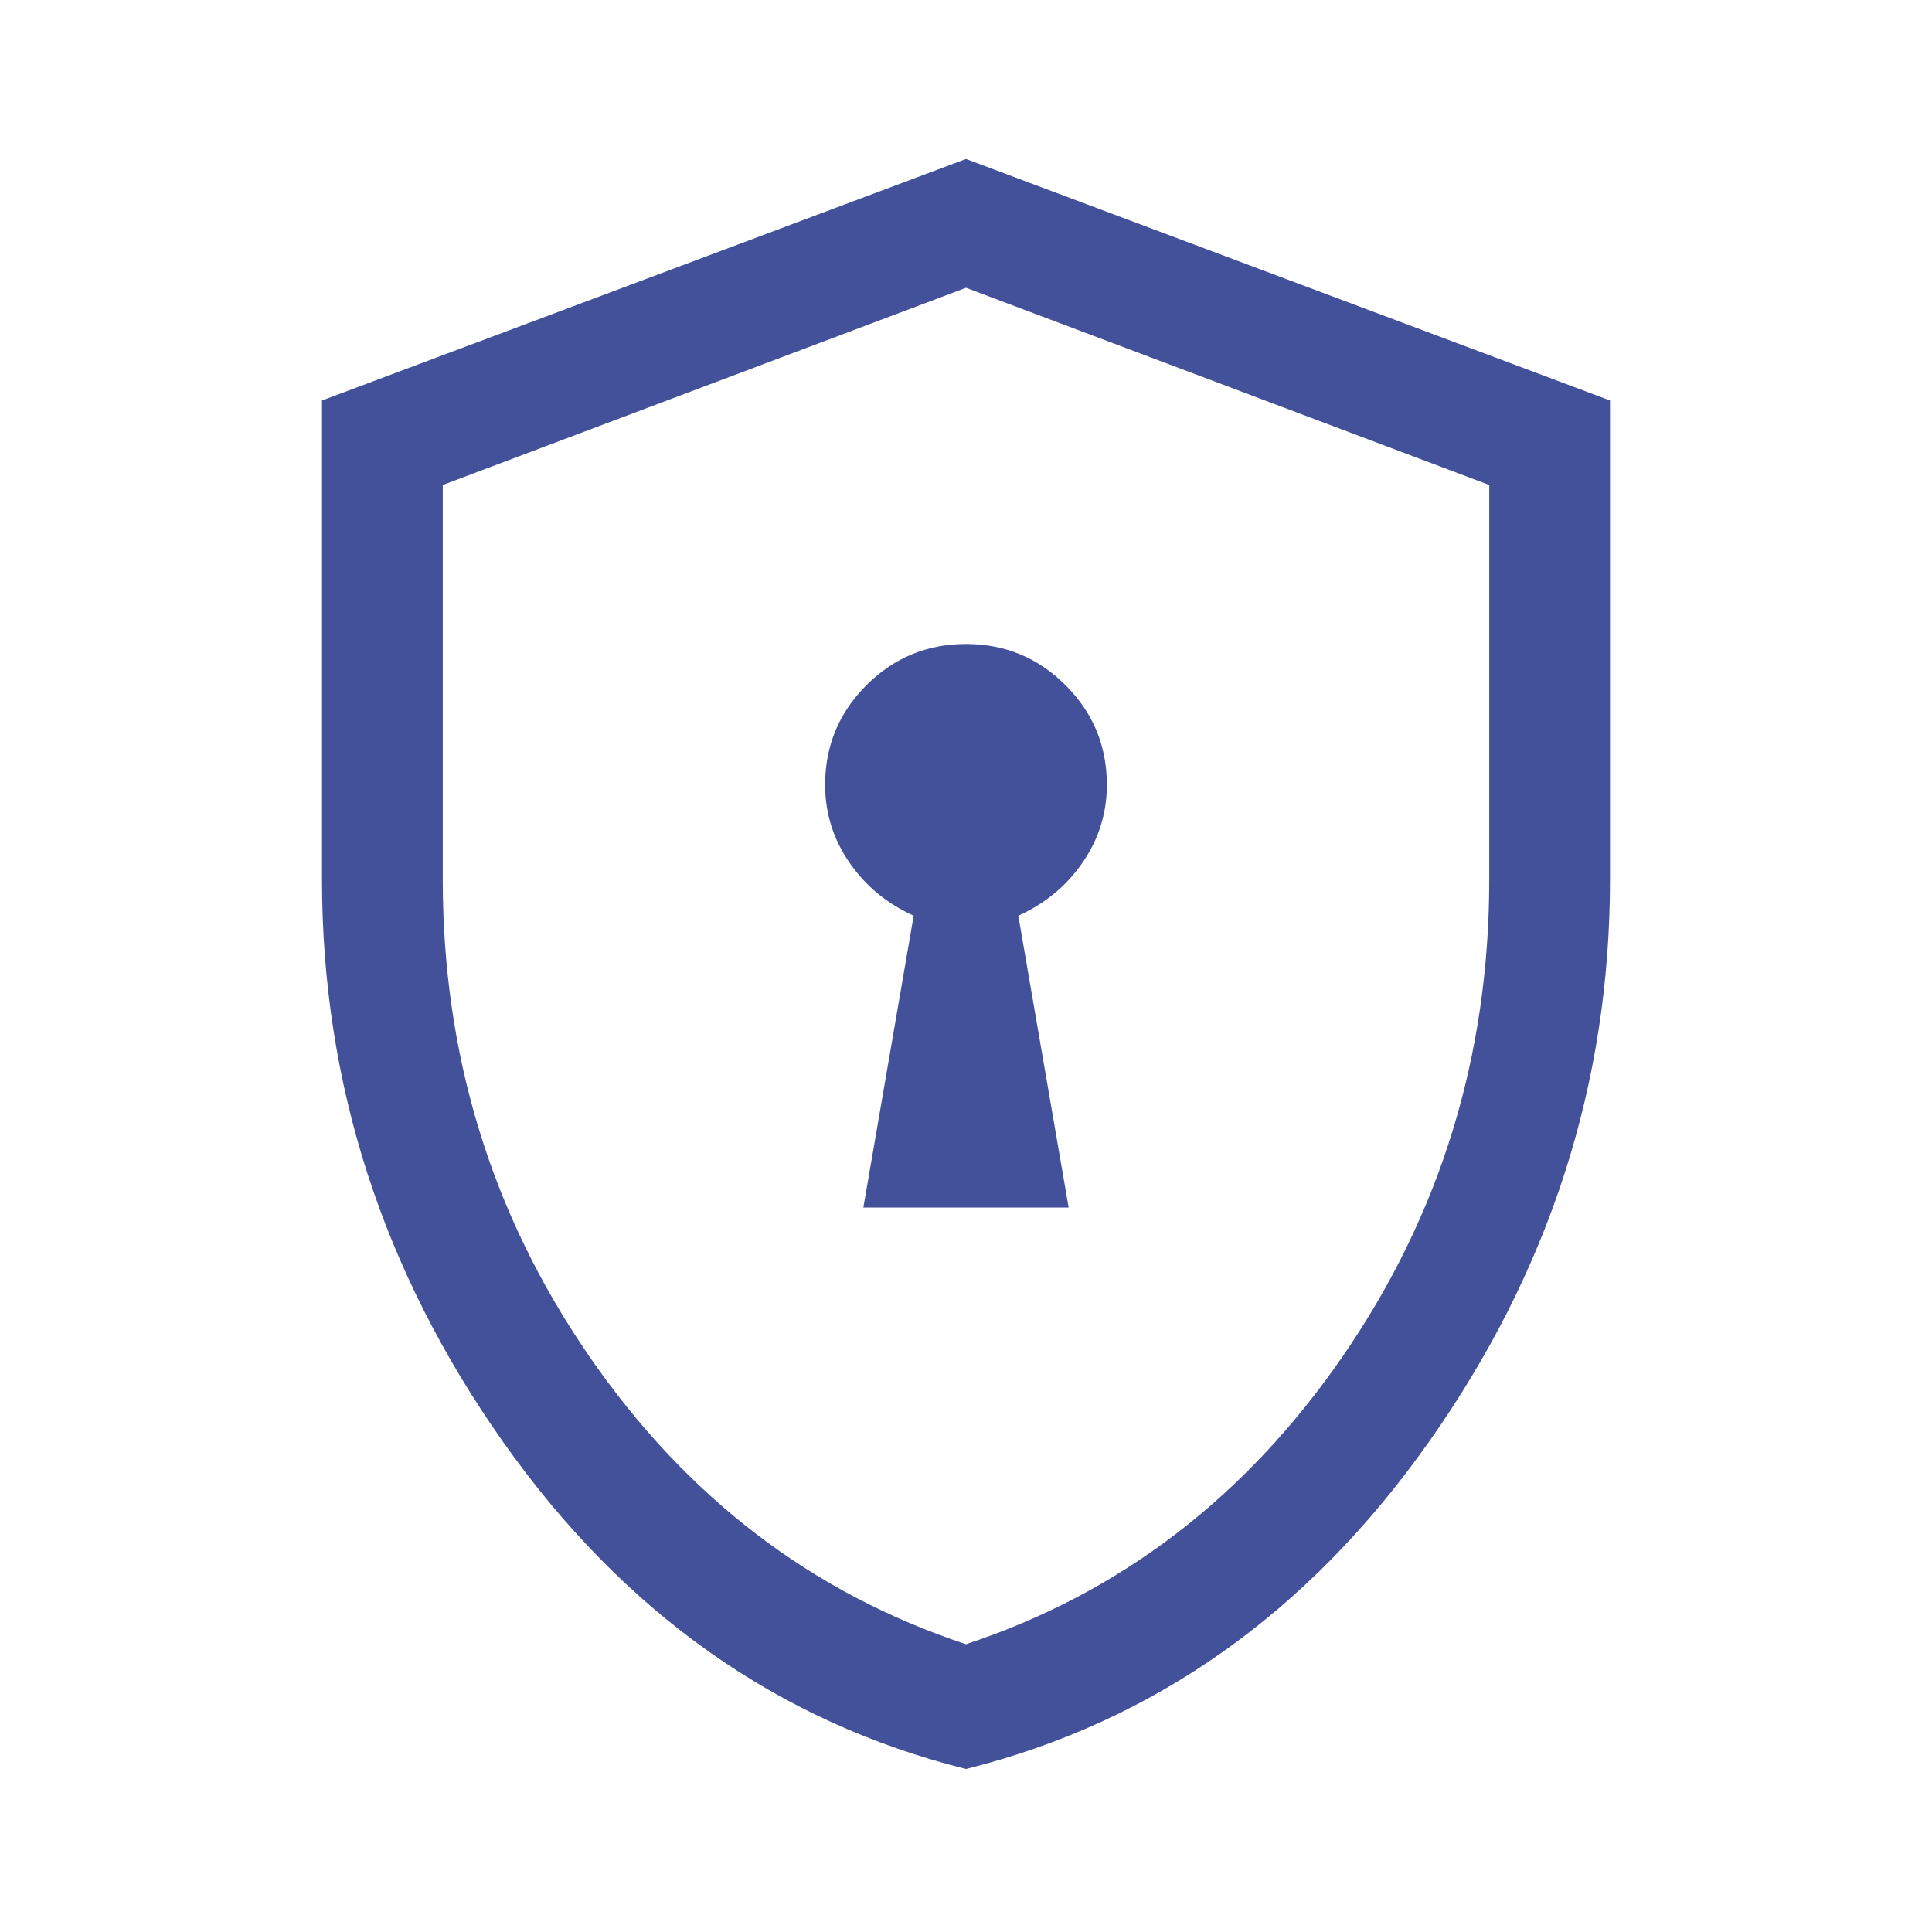
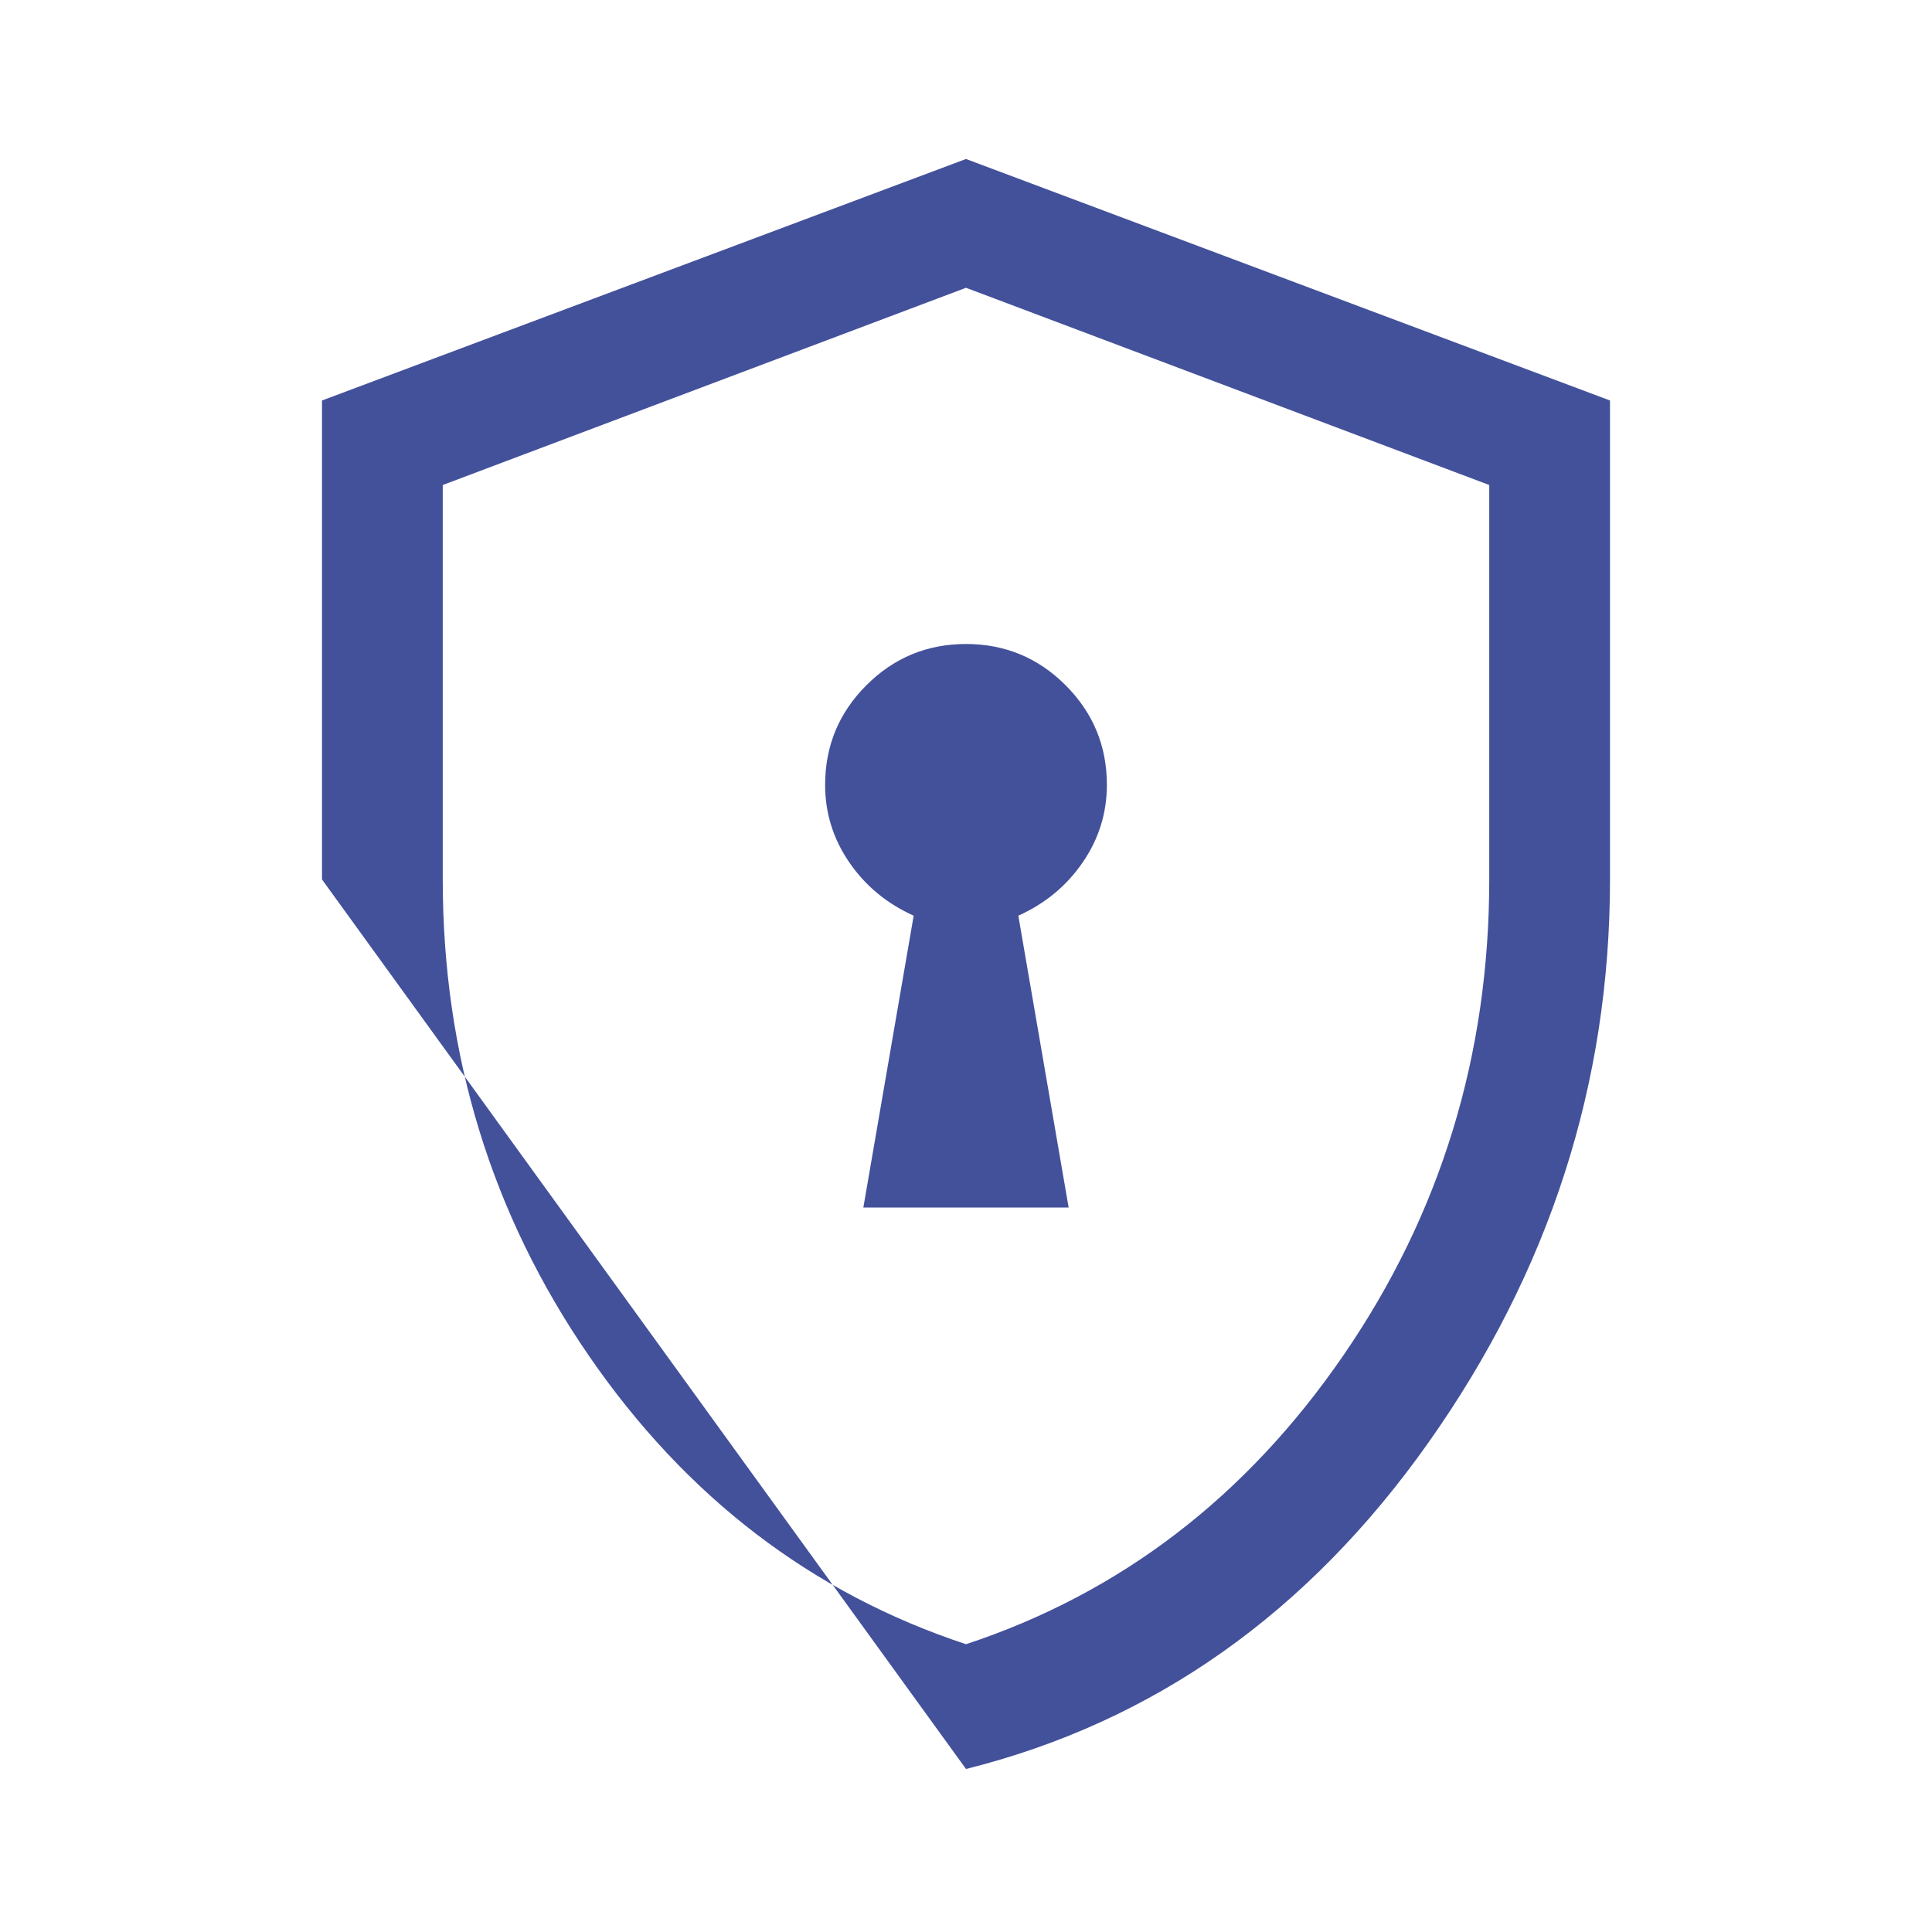
<svg xmlns="http://www.w3.org/2000/svg" height="48px" viewBox="0 -960 960 960" width="48px" fill="#43519B">
-   <path d="M429-360h102l-25-145q20-9 32-26.5t12-38.5q0-29-20.5-49.5T480-640q-29 0-49.5 20.5T410-570q0 21 12 38.5t32 26.5l-25 145Zm51 279q-140-35-230-162.5T160-523v-238l320-120 320 120v238q0 152-90 279.5T480-81Zm0-62q115-38 187.5-143.5T740-523v-196l-260-98-260 98v196q0 131 72.5 236.5T480-143Zm0-337Z" />
+   <path d="M429-360h102l-25-145q20-9 32-26.5t12-38.5q0-29-20.5-49.5T480-640q-29 0-49.5 20.5T410-570q0 21 12 38.5t32 26.5l-25 145Zm51 279T160-523v-238l320-120 320 120v238q0 152-90 279.5T480-81Zm0-62q115-38 187.5-143.5T740-523v-196l-260-98-260 98v196q0 131 72.5 236.5T480-143Zm0-337Z" />
</svg>